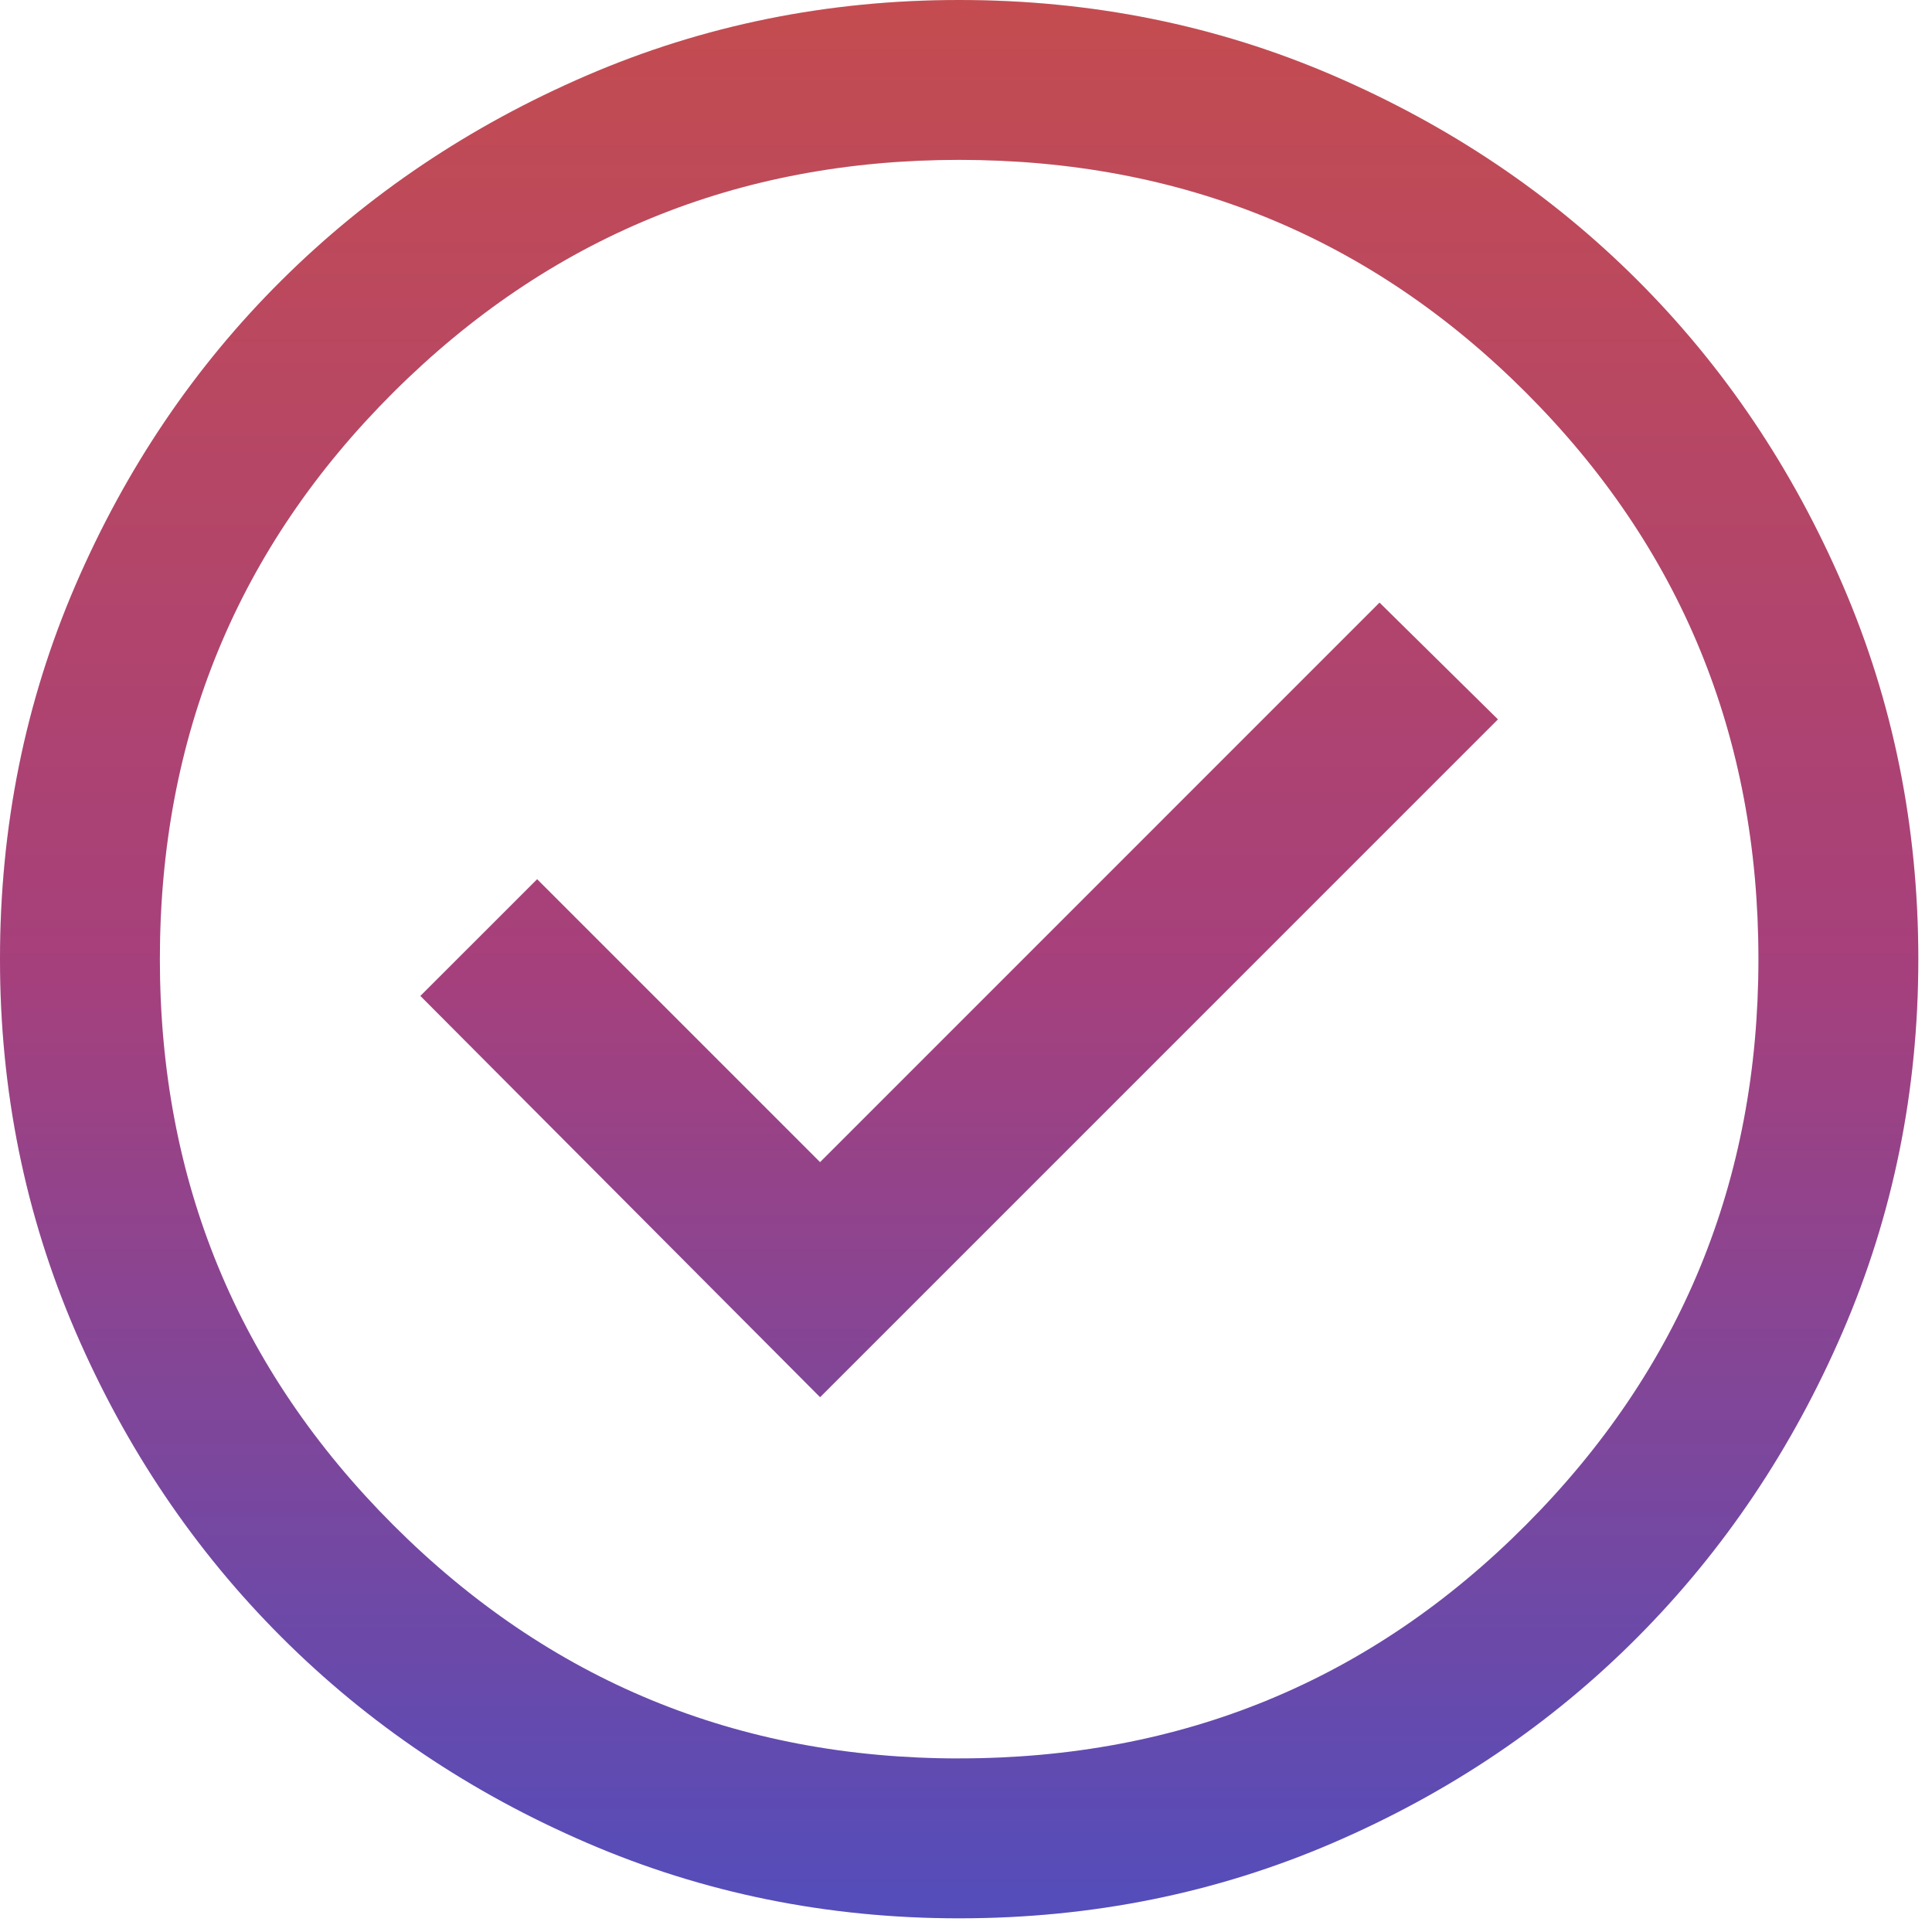
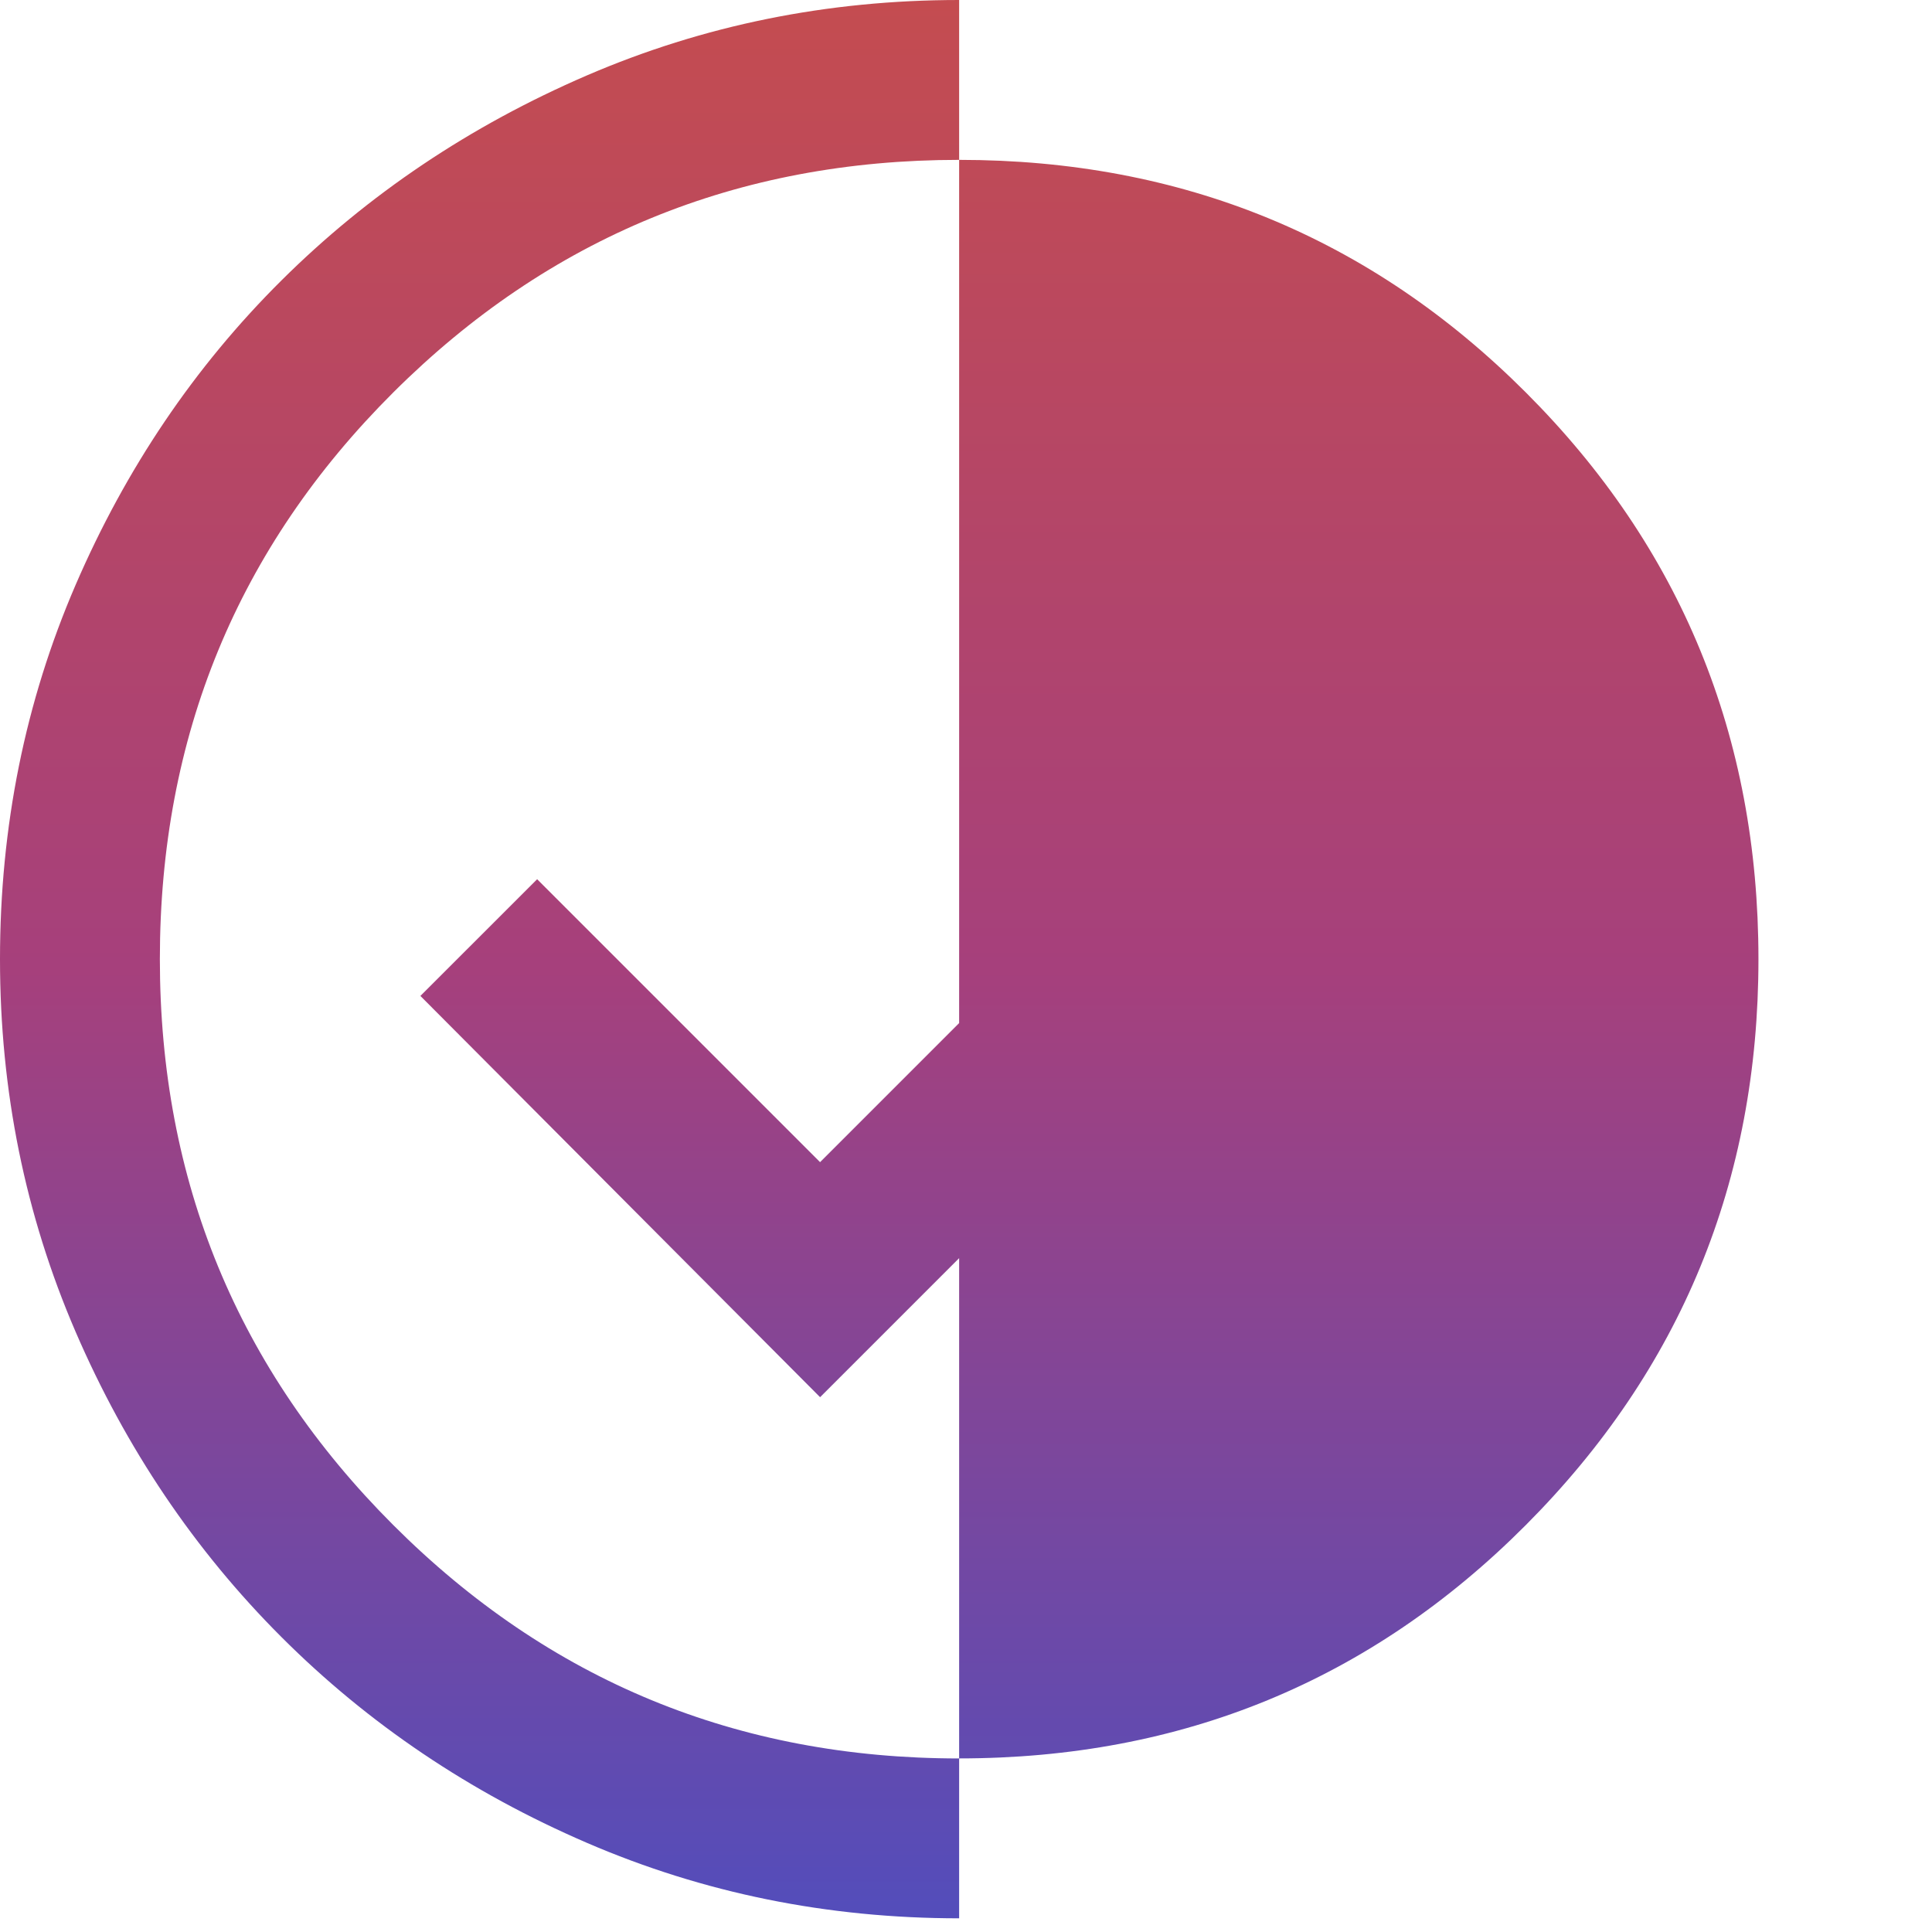
<svg xmlns="http://www.w3.org/2000/svg" width="47" height="47" fill="none">
-   <path d="M19.95 33.99 36.44 17.5l-2.88-2.84-13.61 13.612-6.883-6.883-2.84 2.839 9.723 9.761Zm3.383 12.677c-3.201 0-6.222-.613-9.06-1.838-2.84-1.225-5.316-2.894-7.429-5.007-2.113-2.113-3.782-4.589-5.007-7.428C.613 29.555 0 26.535 0 23.334c0-3.228.613-6.262 1.837-9.1 1.226-2.84 2.894-5.309 5.007-7.409 2.113-2.1 4.59-3.763 7.428-4.988C17.112.613 20.132 0 23.333 0c3.228 0 6.261.613 9.1 1.837 2.84 1.226 5.309 2.888 7.409 4.988 2.1 2.1 3.762 4.57 4.987 7.408 1.225 2.84 1.838 5.873 1.838 9.1 0 3.202-.613 6.222-1.838 9.061-1.225 2.84-2.887 5.315-4.987 7.428-2.1 2.113-4.57 3.782-7.409 5.007-2.839 1.225-5.872 1.838-9.1 1.838Zm0-3.89c5.419 0 10.014-1.892 13.786-5.677 3.773-3.785 5.659-8.374 5.659-13.767 0-5.418-1.886-10.013-5.659-13.786-3.772-3.772-8.367-5.658-13.786-5.658-5.392 0-9.981 1.886-13.766 5.658-3.785 3.773-5.678 8.368-5.678 13.786 0 5.393 1.893 9.982 5.678 13.767s8.374 5.678 13.766 5.678Z" fill="#E8EAED" />
-   <path d="M19.95 33.99 36.44 17.5l-2.88-2.84-13.61 13.612-6.883-6.883-2.84 2.839 9.723 9.761Zm3.383 12.677c-3.201 0-6.222-.613-9.06-1.838-2.84-1.225-5.316-2.894-7.429-5.007-2.113-2.113-3.782-4.589-5.007-7.428C.613 29.555 0 26.535 0 23.334c0-3.228.613-6.262 1.837-9.1 1.226-2.84 2.894-5.309 5.007-7.409 2.113-2.1 4.59-3.763 7.428-4.988C17.112.613 20.132 0 23.333 0c3.228 0 6.261.613 9.1 1.837 2.84 1.226 5.309 2.888 7.409 4.988 2.1 2.1 3.762 4.57 4.987 7.408 1.225 2.84 1.838 5.873 1.838 9.1 0 3.202-.613 6.222-1.838 9.061-1.225 2.84-2.887 5.315-4.987 7.428-2.1 2.113-4.57 3.782-7.409 5.007-2.839 1.225-5.872 1.838-9.1 1.838Zm0-3.89c5.419 0 10.014-1.892 13.786-5.677 3.773-3.785 5.659-8.374 5.659-13.767 0-5.418-1.886-10.013-5.659-13.786-3.772-3.772-8.367-5.658-13.786-5.658-5.392 0-9.981 1.886-13.766 5.658-3.785 3.773-5.678 8.368-5.678 13.786 0 5.393 1.893 9.982 5.678 13.767s8.374 5.678 13.766 5.678Z" fill="url(#a)" />
+   <path d="M19.95 33.99 36.44 17.5l-2.88-2.84-13.61 13.612-6.883-6.883-2.84 2.839 9.723 9.761Zm3.383 12.677c-3.201 0-6.222-.613-9.06-1.838-2.84-1.225-5.316-2.894-7.429-5.007-2.113-2.113-3.782-4.589-5.007-7.428C.613 29.555 0 26.535 0 23.334c0-3.228.613-6.262 1.837-9.1 1.226-2.84 2.894-5.309 5.007-7.409 2.113-2.1 4.59-3.763 7.428-4.988C17.112.613 20.132 0 23.333 0Zm0-3.89c5.419 0 10.014-1.892 13.786-5.677 3.773-3.785 5.659-8.374 5.659-13.767 0-5.418-1.886-10.013-5.659-13.786-3.772-3.772-8.367-5.658-13.786-5.658-5.392 0-9.981 1.886-13.766 5.658-3.785 3.773-5.678 8.368-5.678 13.786 0 5.393 1.893 9.982 5.678 13.767s8.374 5.678 13.766 5.678Z" fill="url(#a)" />
  <defs>
    <linearGradient id="a" x1="23.333" y1="0" x2="23.333" y2="46.667" gradientUnits="userSpaceOnUse">
      <stop stop-color="#C44C50" />
      <stop offset=".505" stop-color="#A6407C" />
      <stop offset="1" stop-color="#534DBB" />
    </linearGradient>
  </defs>
</svg>